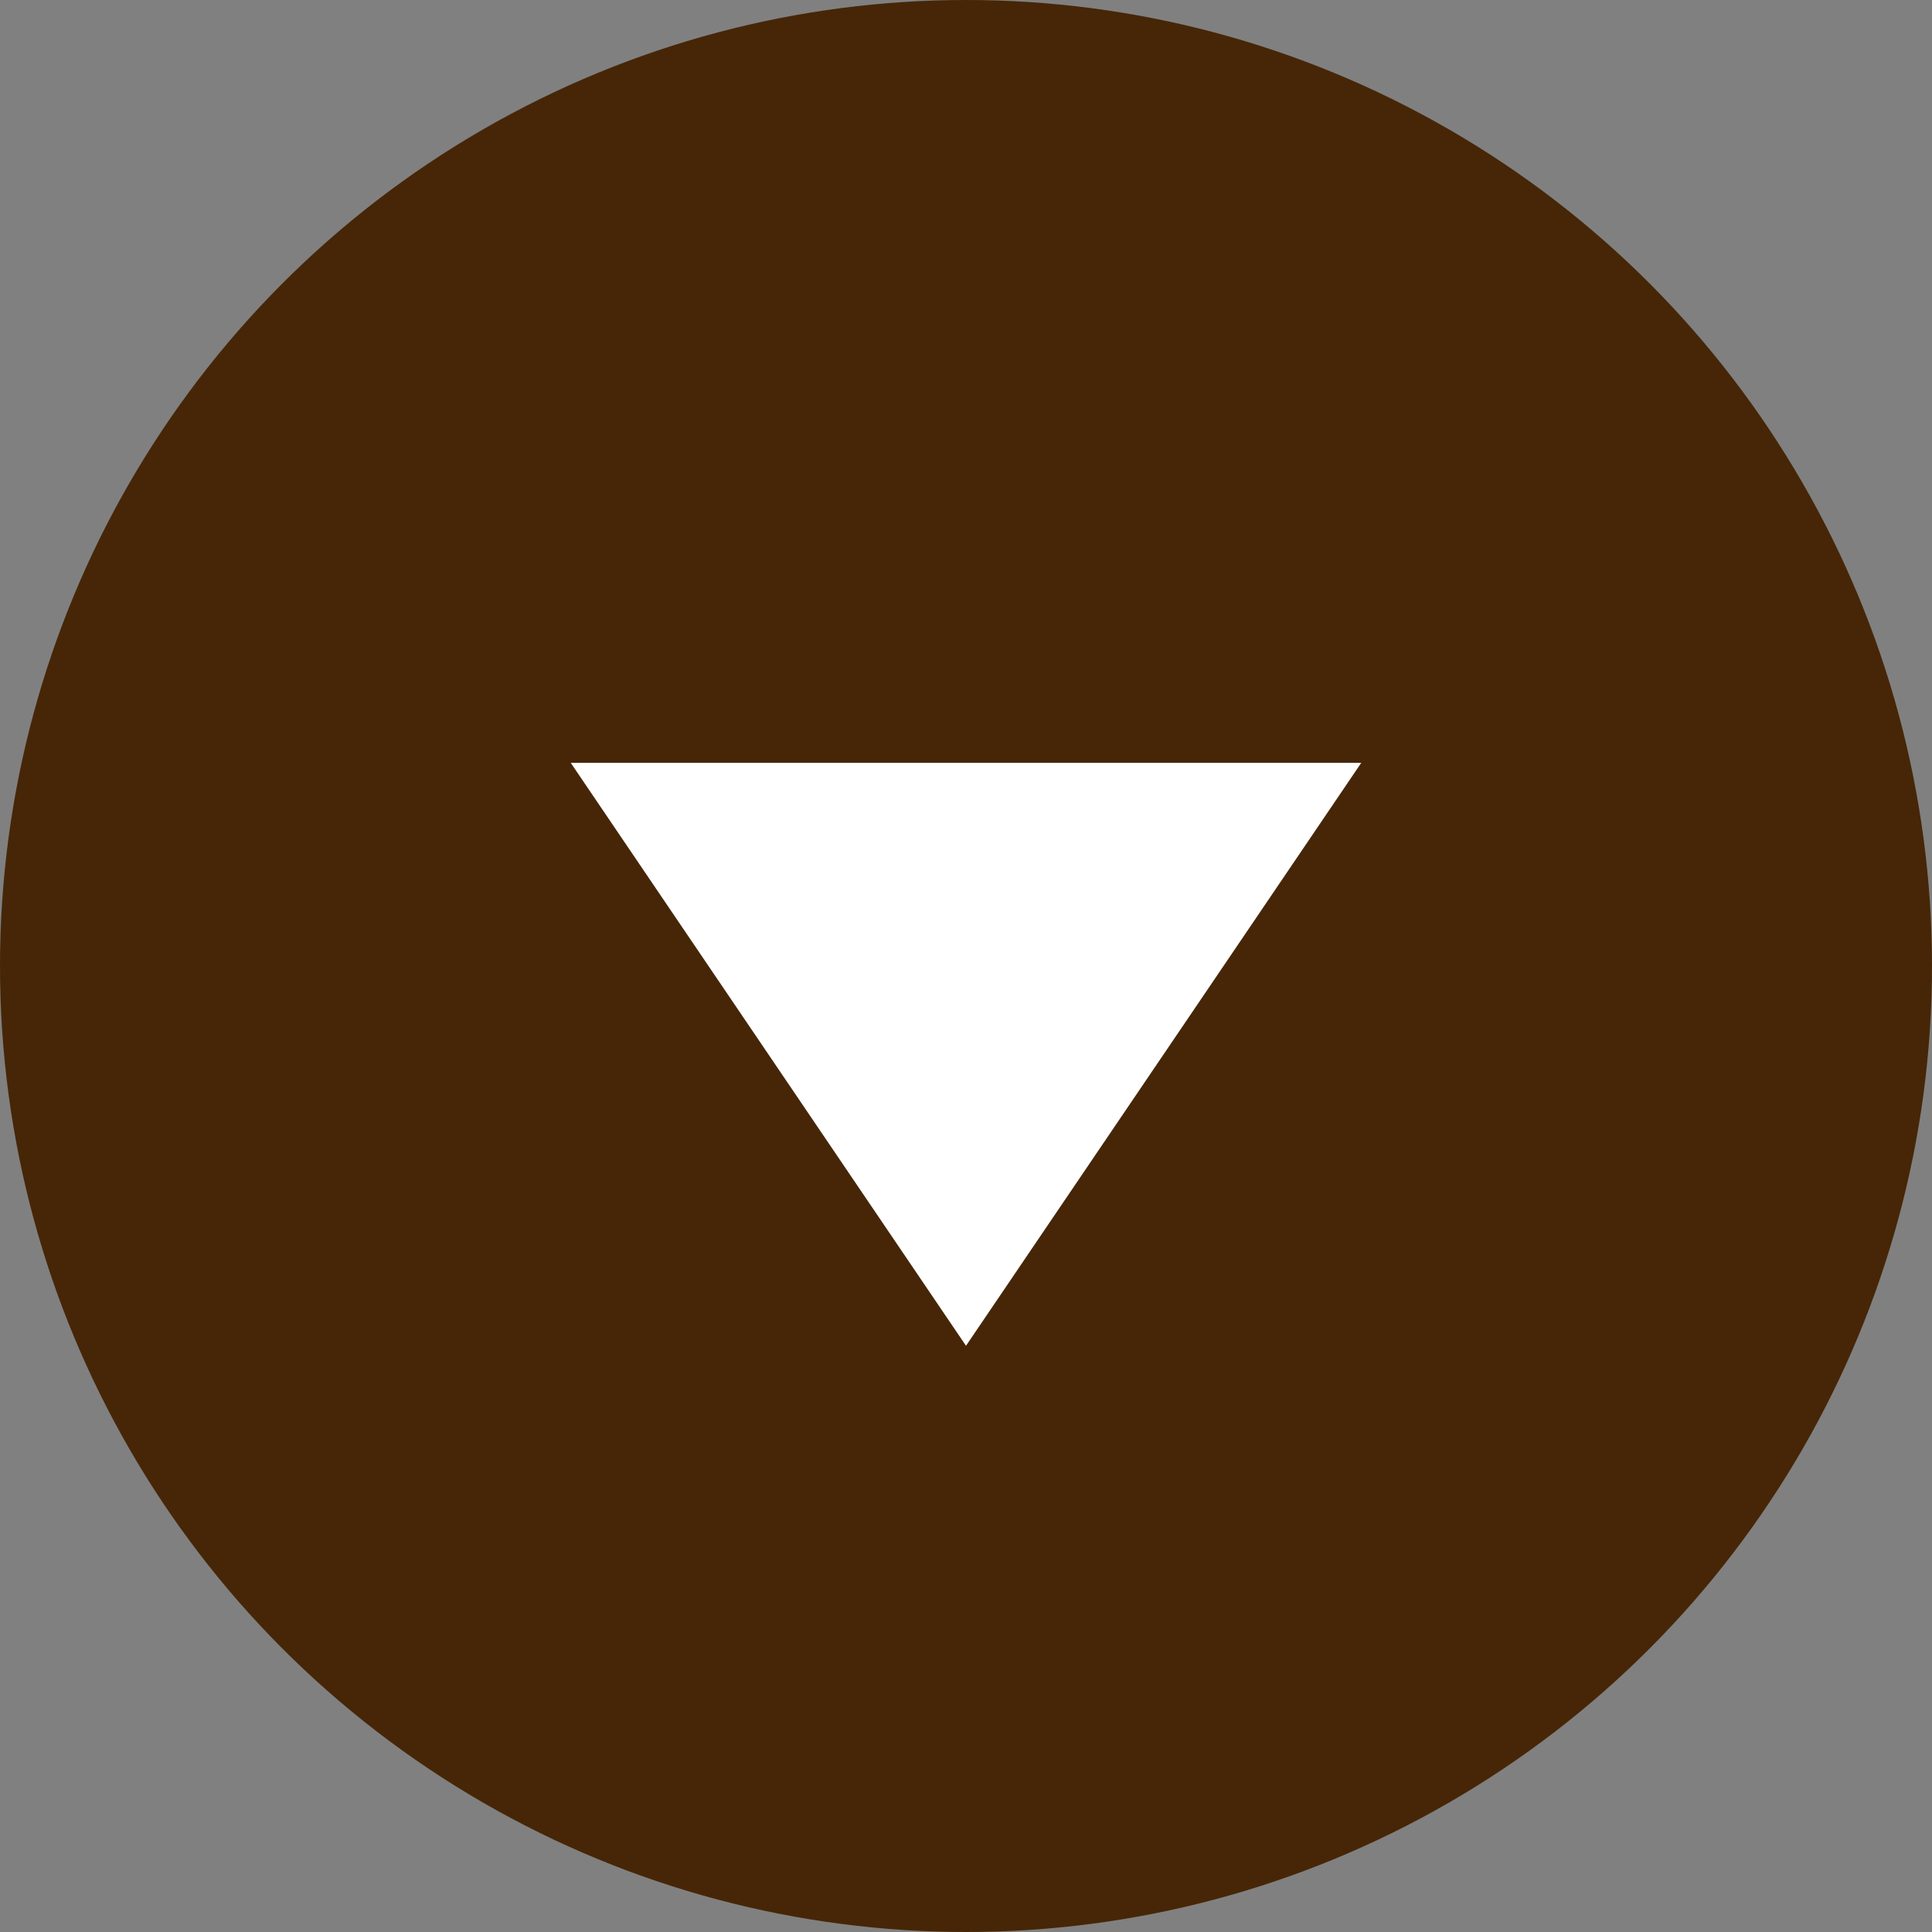
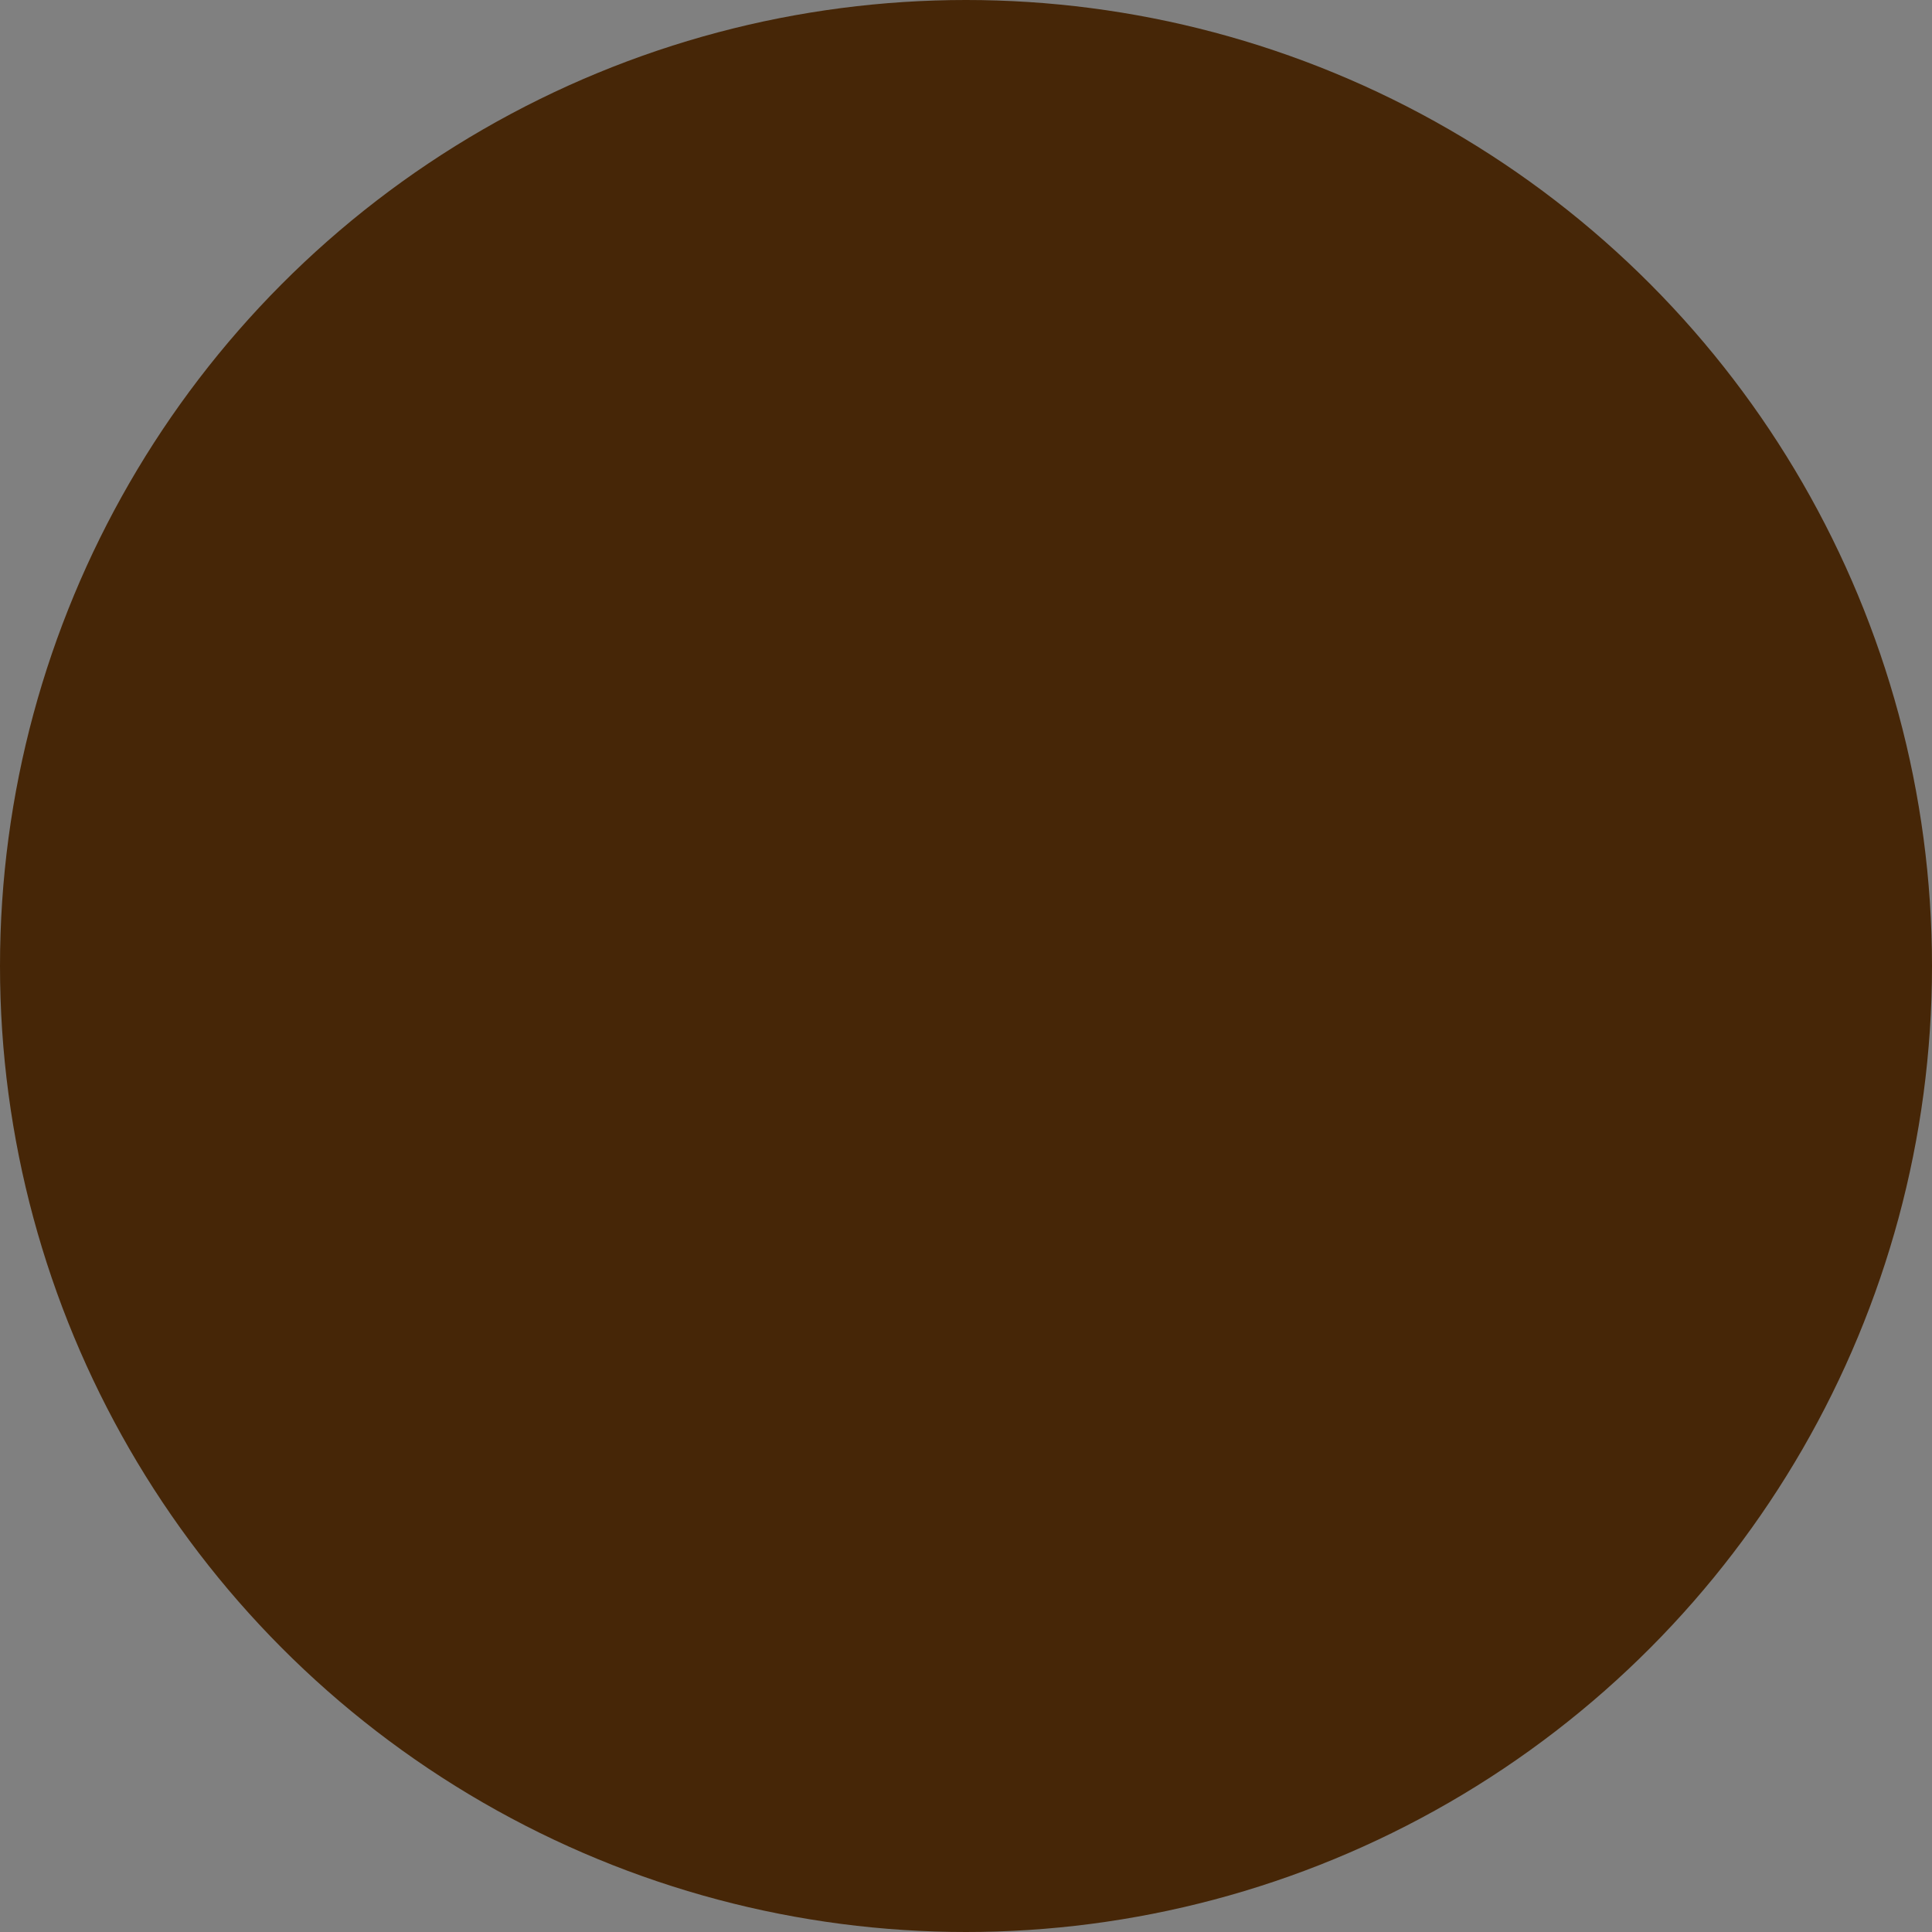
<svg xmlns="http://www.w3.org/2000/svg" id="_レイヤー_2" viewBox="0 0 35 35">
  <rect x="0" y="0" width="35" height="35" fill="#808080" stroke="none" />
  <defs>
    <style>.cls-1{fill:#462607;}.cls-1,.cls-2{stroke-width:0px;}.cls-2{fill:#fff;}</style>
  </defs>
  <g id="_レイヤー_1-2">
    <circle class="cls-1" cx="17.5" cy="17.5" r="17.5" />
-     <path class="cls-2" d="m10.34,13.82h14.32l-7.16,10.56-7.16-10.56Z" />
  </g>
</svg>